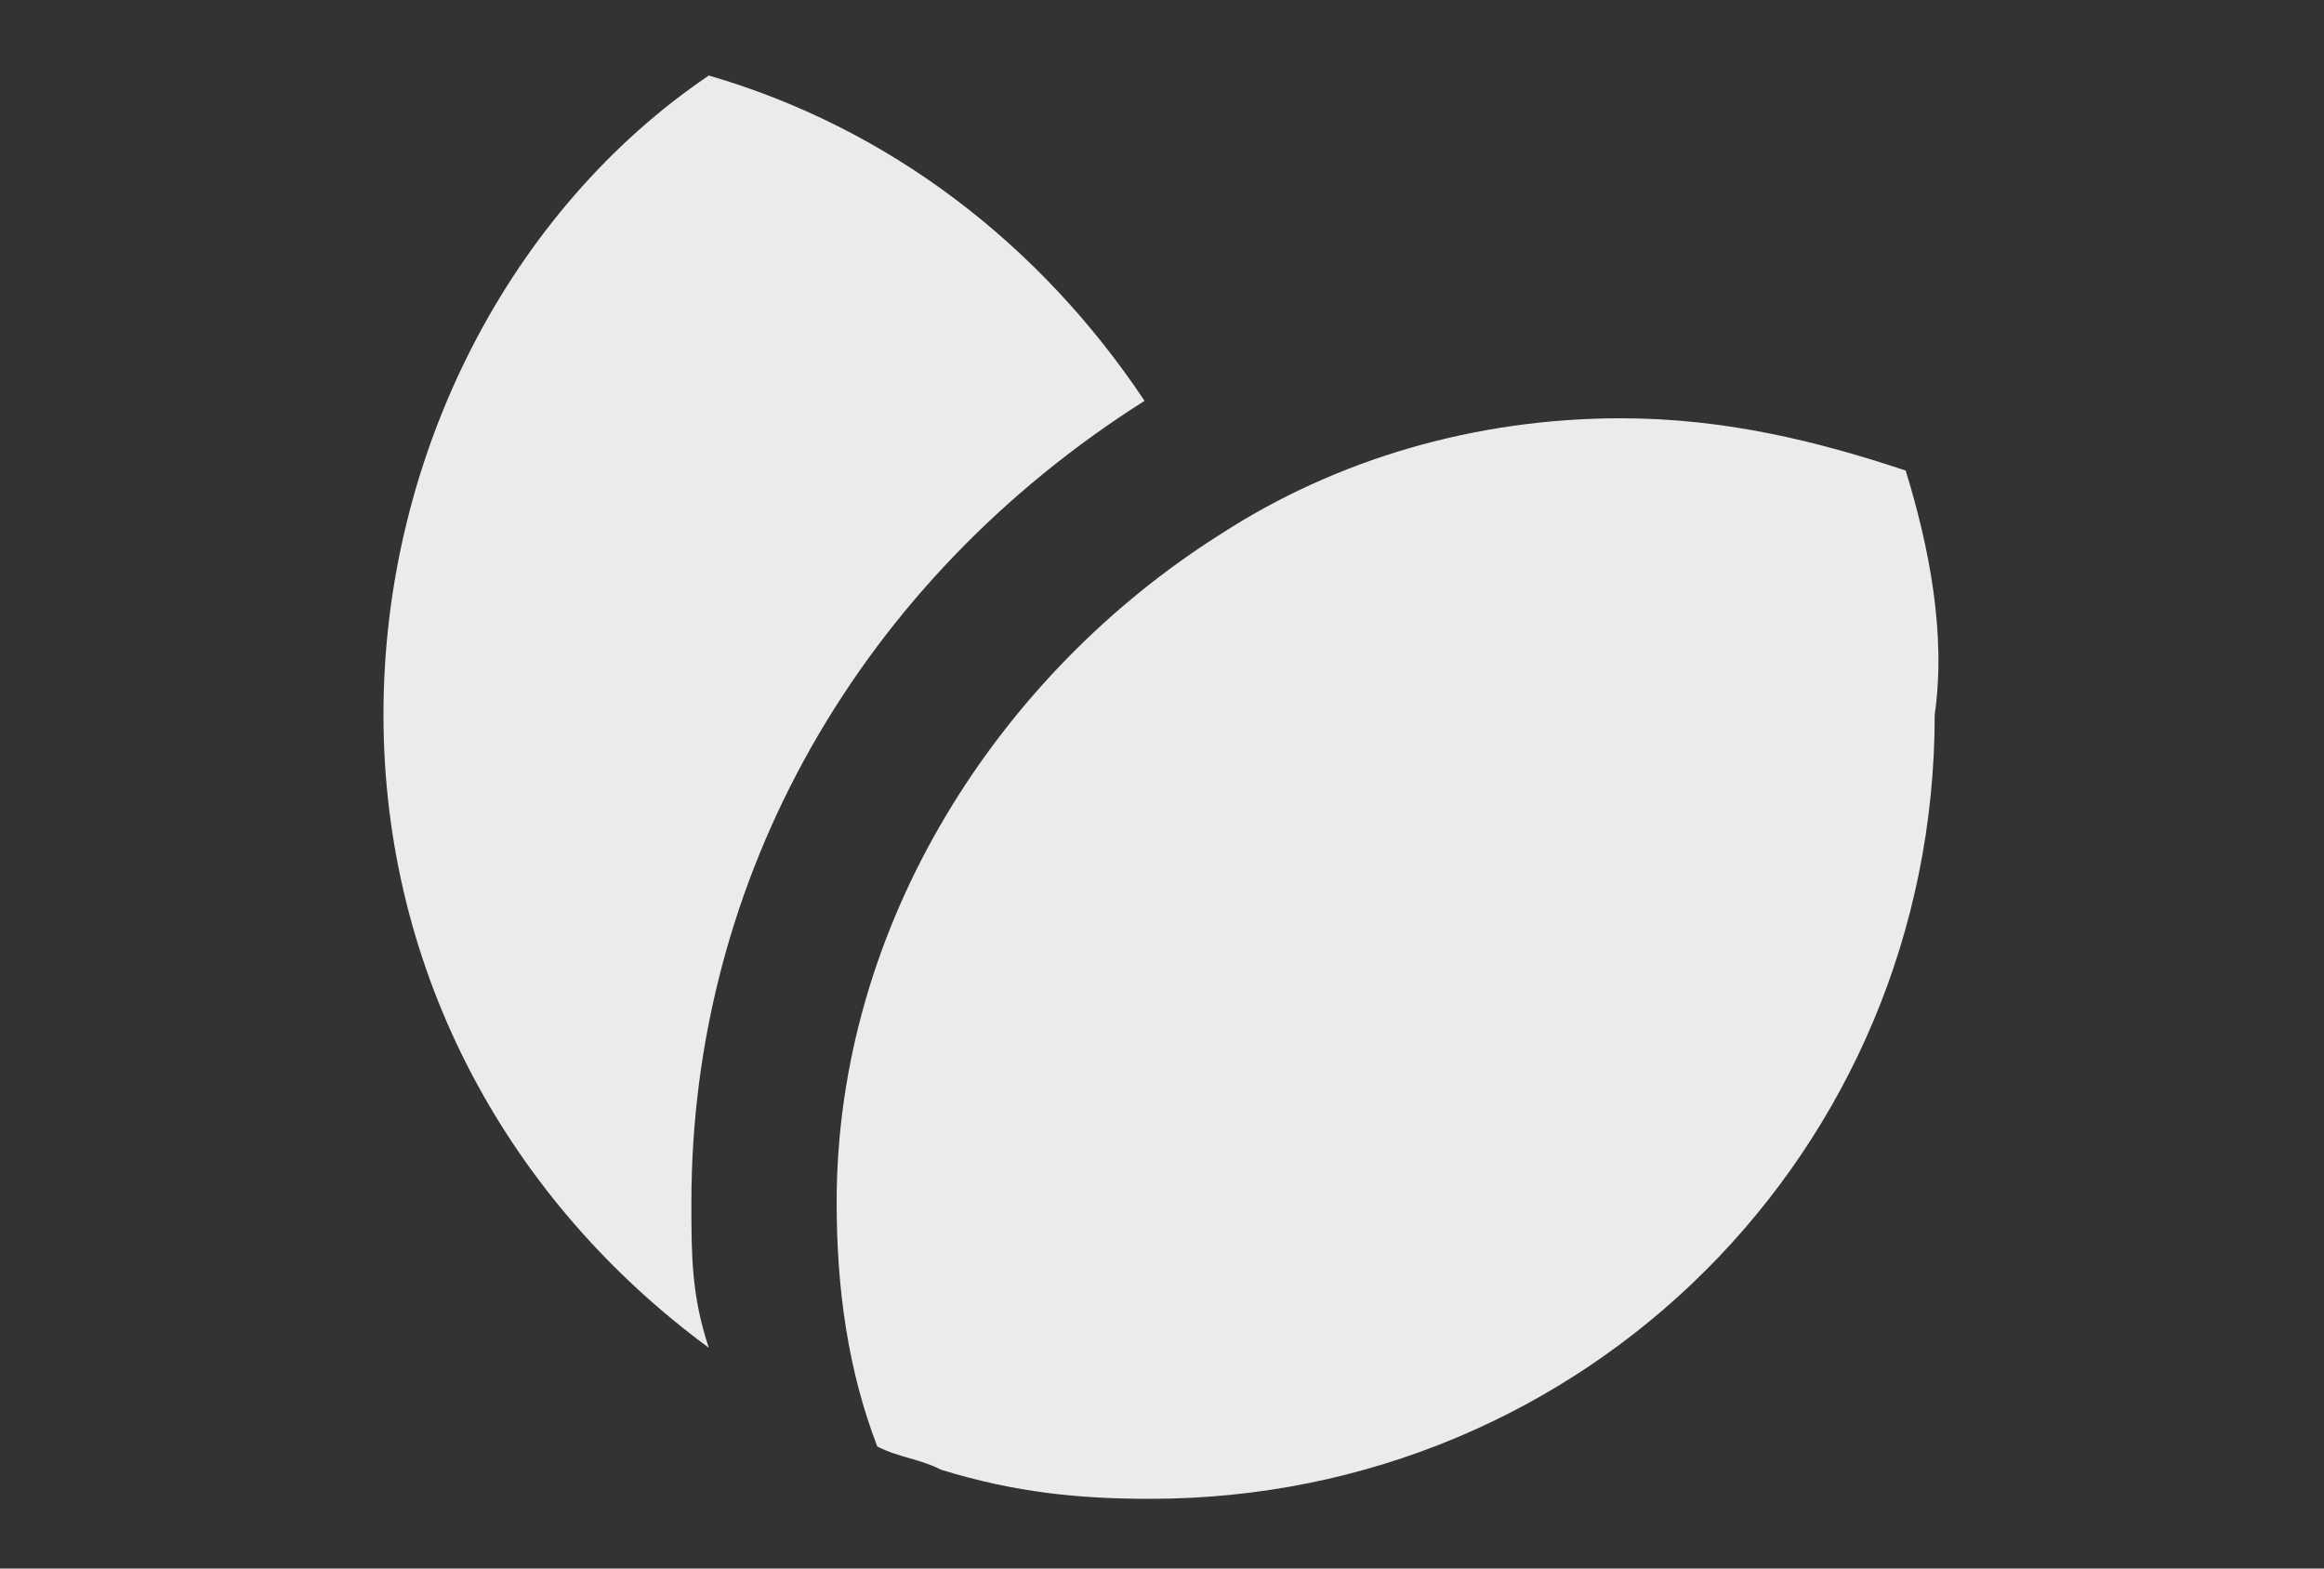
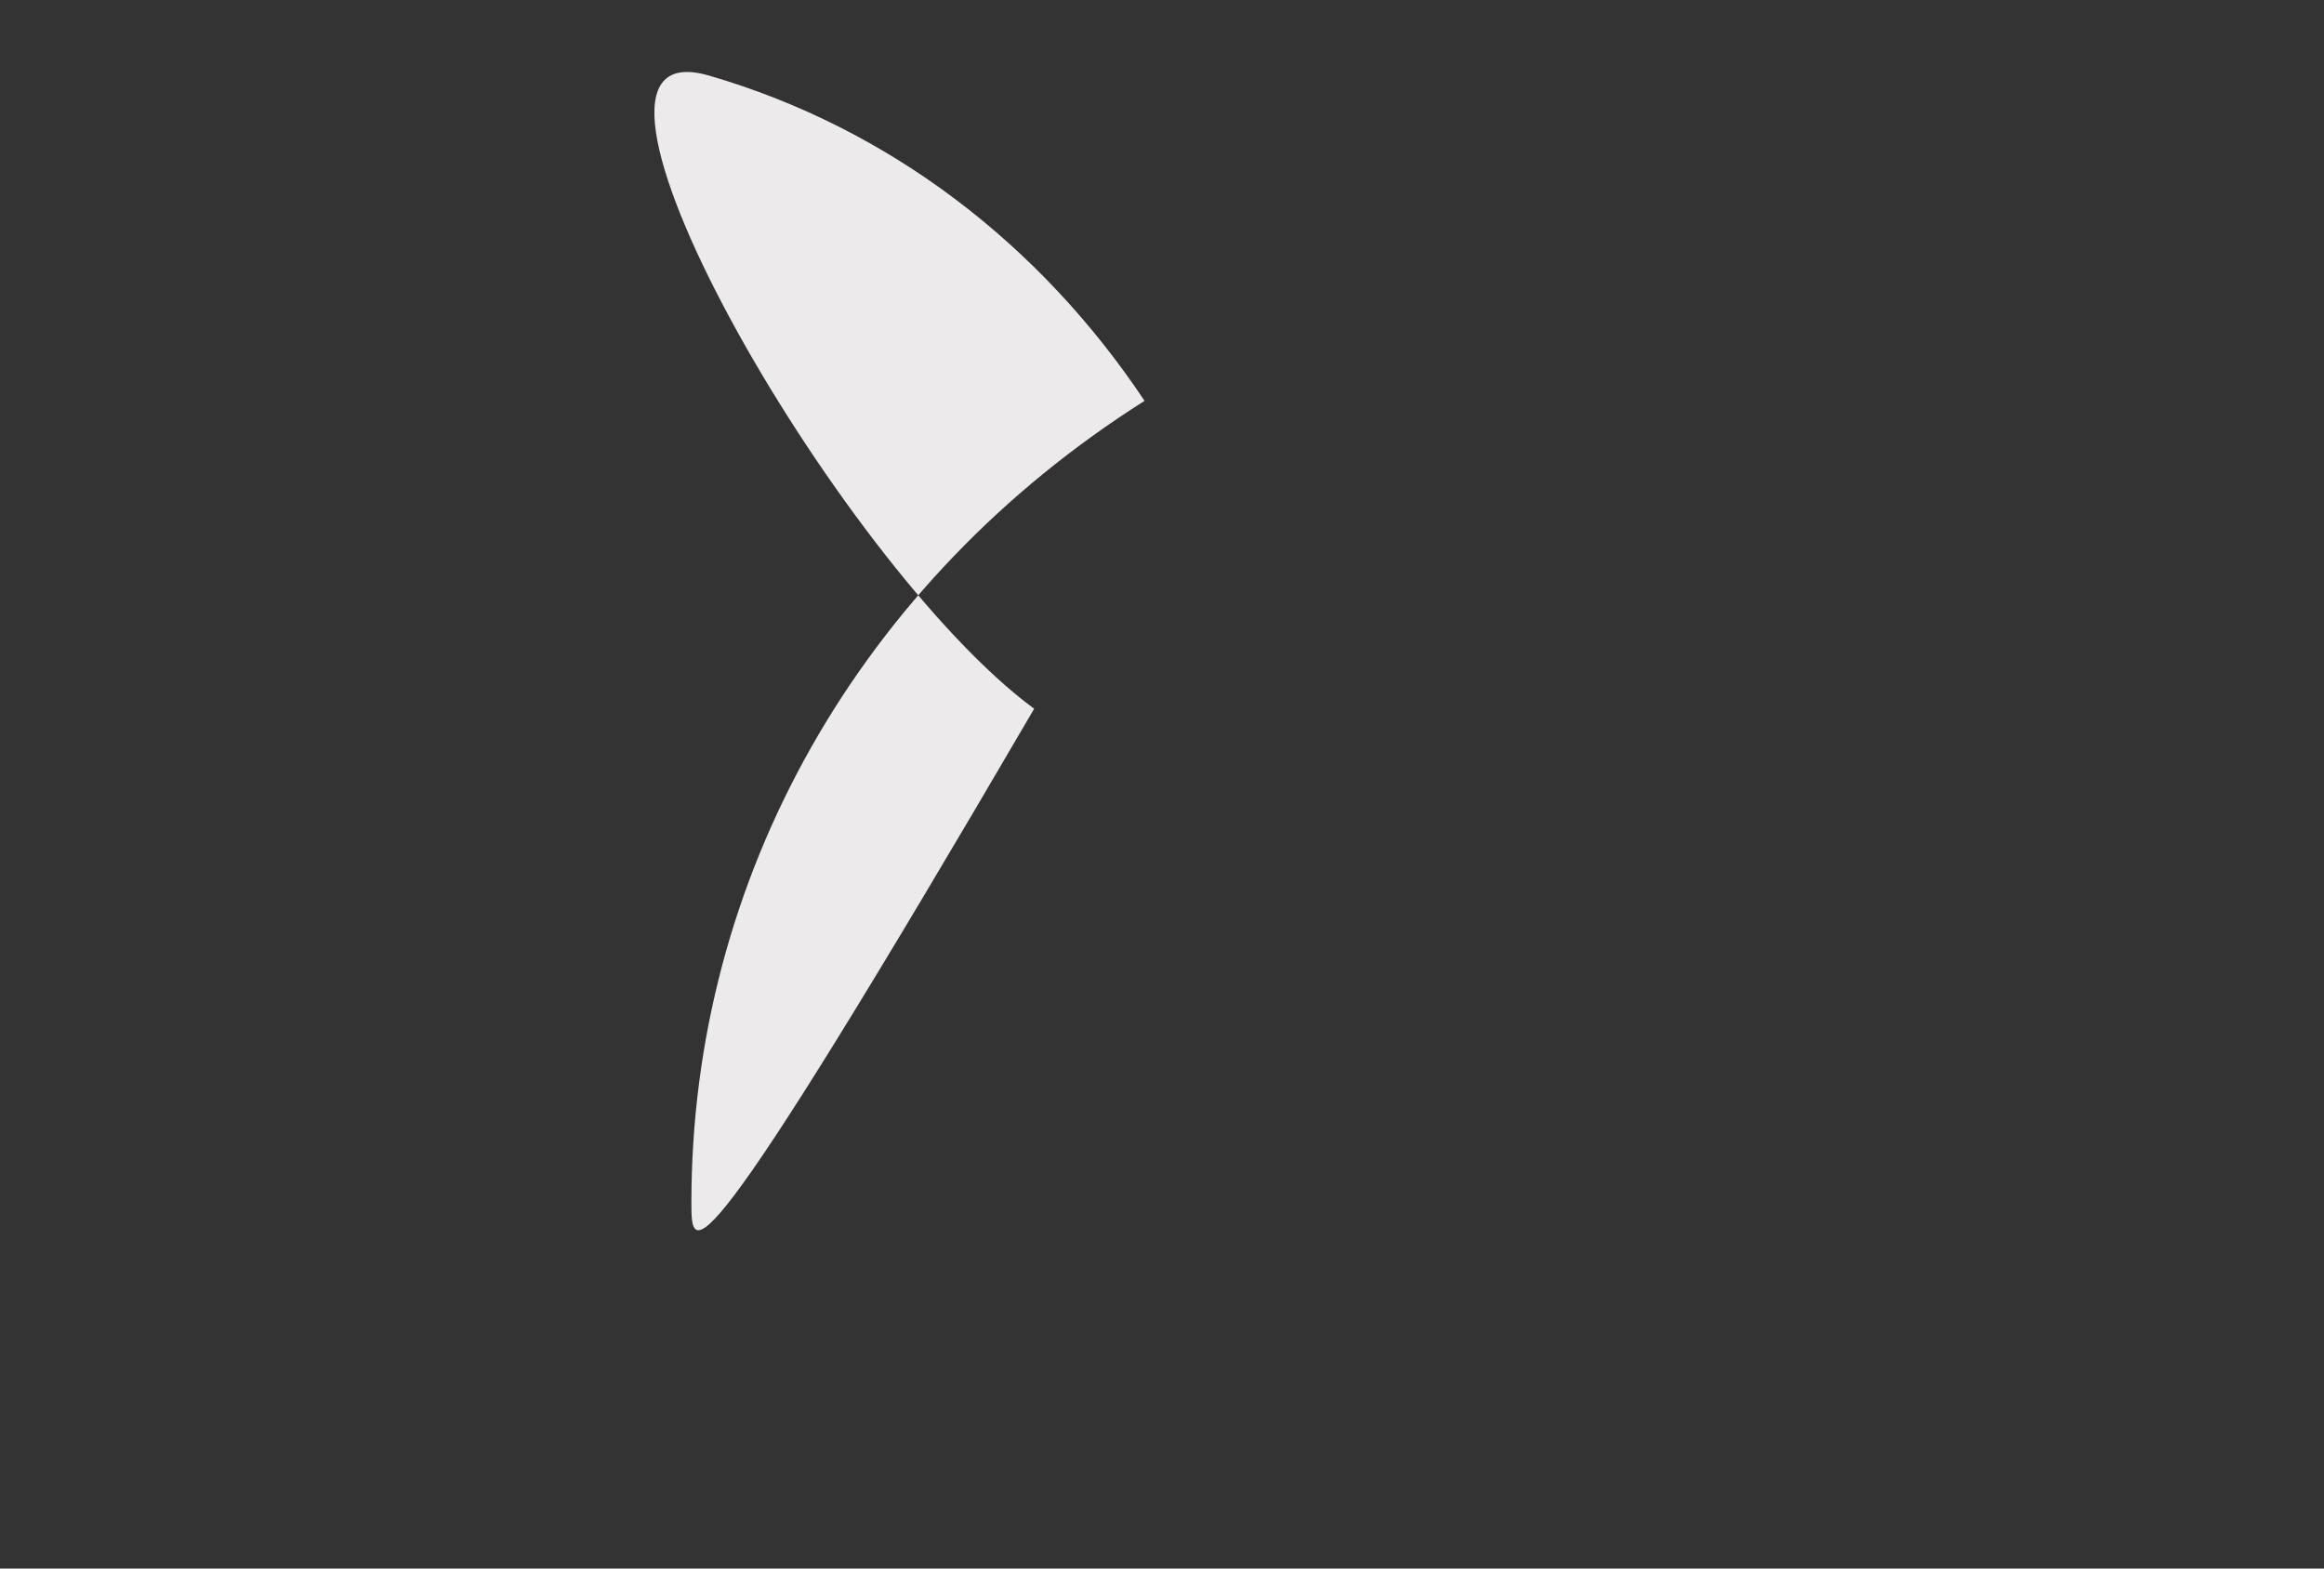
<svg xmlns="http://www.w3.org/2000/svg" version="1.1" id="Layer_1" x="0px" y="0px" viewBox="0 0 40 27" style="enable-background:new 0 0 40 27;" xml:space="preserve">
  <rect x="0" y="0" width="40" height="27" fill="#333333" stroke="none" />
  <style type="text/css">
	.st0{fill:#ECEAEB;}
</style>
  <g>
-     <path class="st0" d="M32.8,8.1c-1.5-0.5-3.1-0.9-4.9-0.9c-2.5,0-4.9,0.7-6.9,2c-3.8,2.4-6.6,6.7-6.6,11.5c0,1.5,0.2,2.9,0.7,4.2   c0.4,0.2,0.7,0.2,1.1,0.4c1.3,0.4,2.4,0.5,3.6,0.5c7.5,0,13.5-6,13.5-13.5C33.5,10.9,33.2,9.4,32.8,8.1z" />
-     <path class="st0" d="M11.9,20.7c0-5.6,2.9-10.7,7.8-13.8l0,0c-1.8-2.7-4.4-4.7-7.5-5.6C8.8,3.6,6.6,7.8,6.6,12.3s2.2,8.4,5.6,10.9   C11.9,22.3,11.9,21.6,11.9,20.7z" />
+     <path class="st0" d="M11.9,20.7c0-5.6,2.9-10.7,7.8-13.8l0,0c-1.8-2.7-4.4-4.7-7.5-5.6s2.2,8.4,5.6,10.9   C11.9,22.3,11.9,21.6,11.9,20.7z" />
  </g>
</svg>